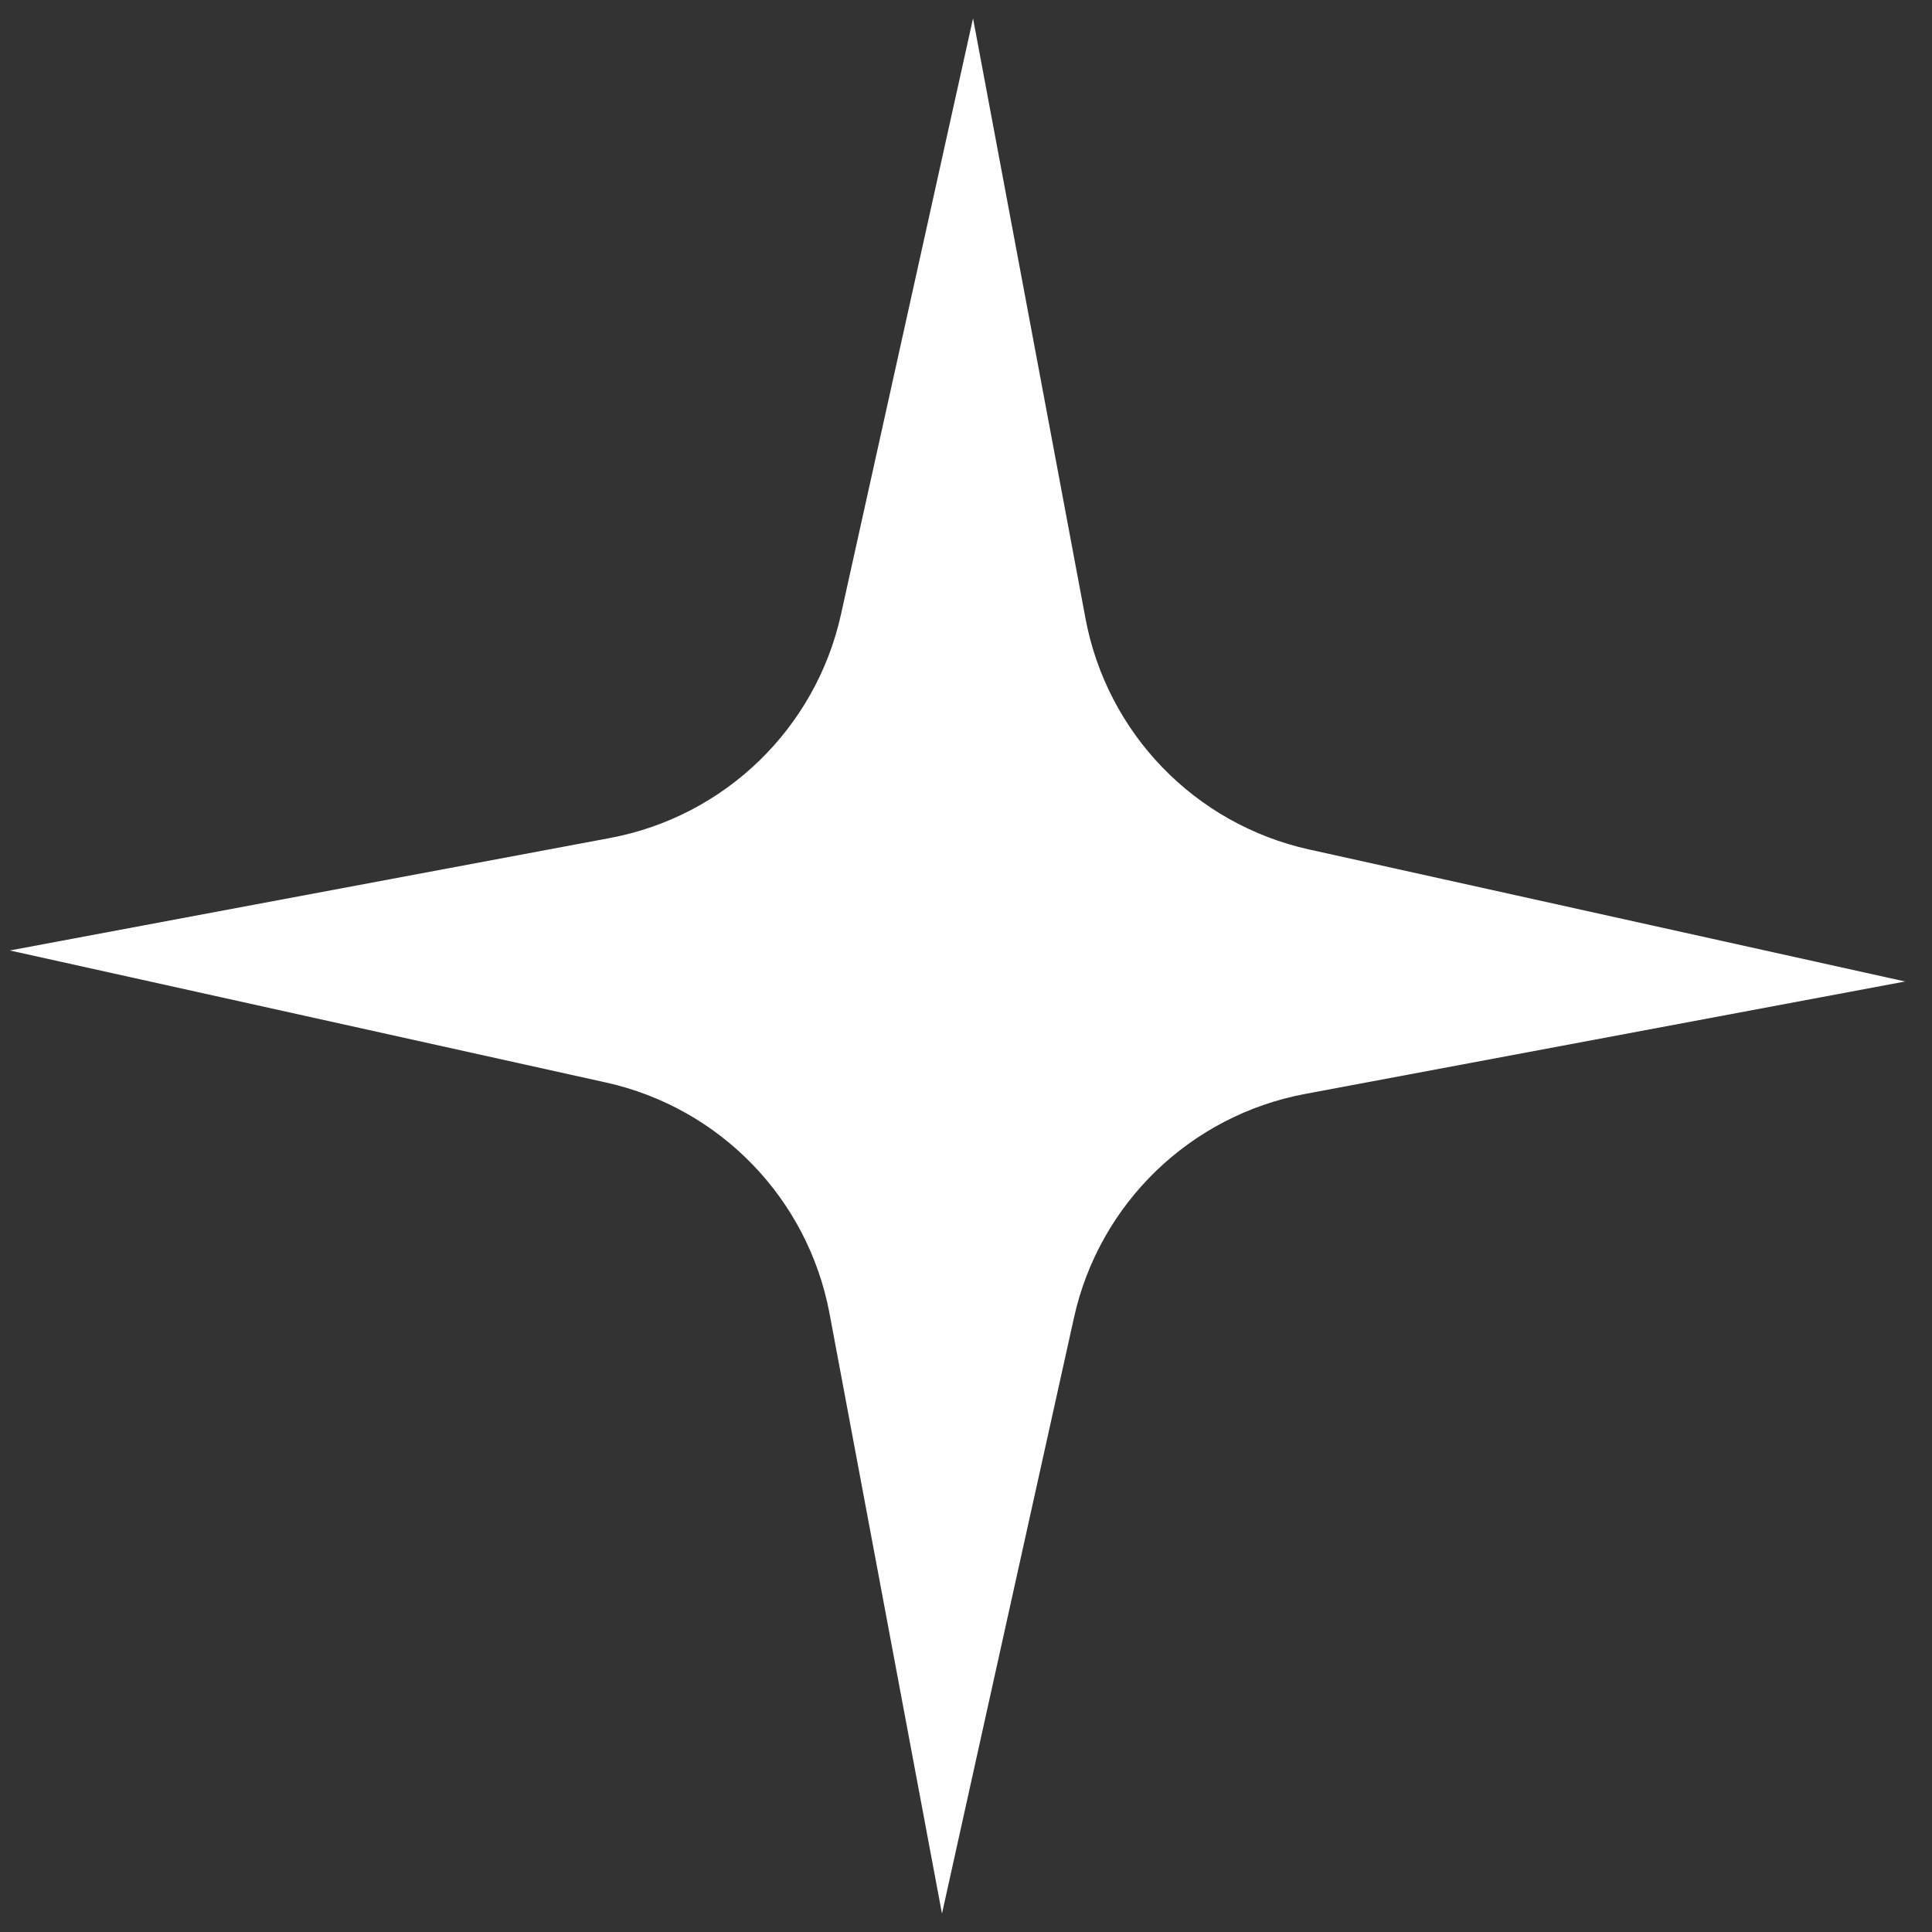
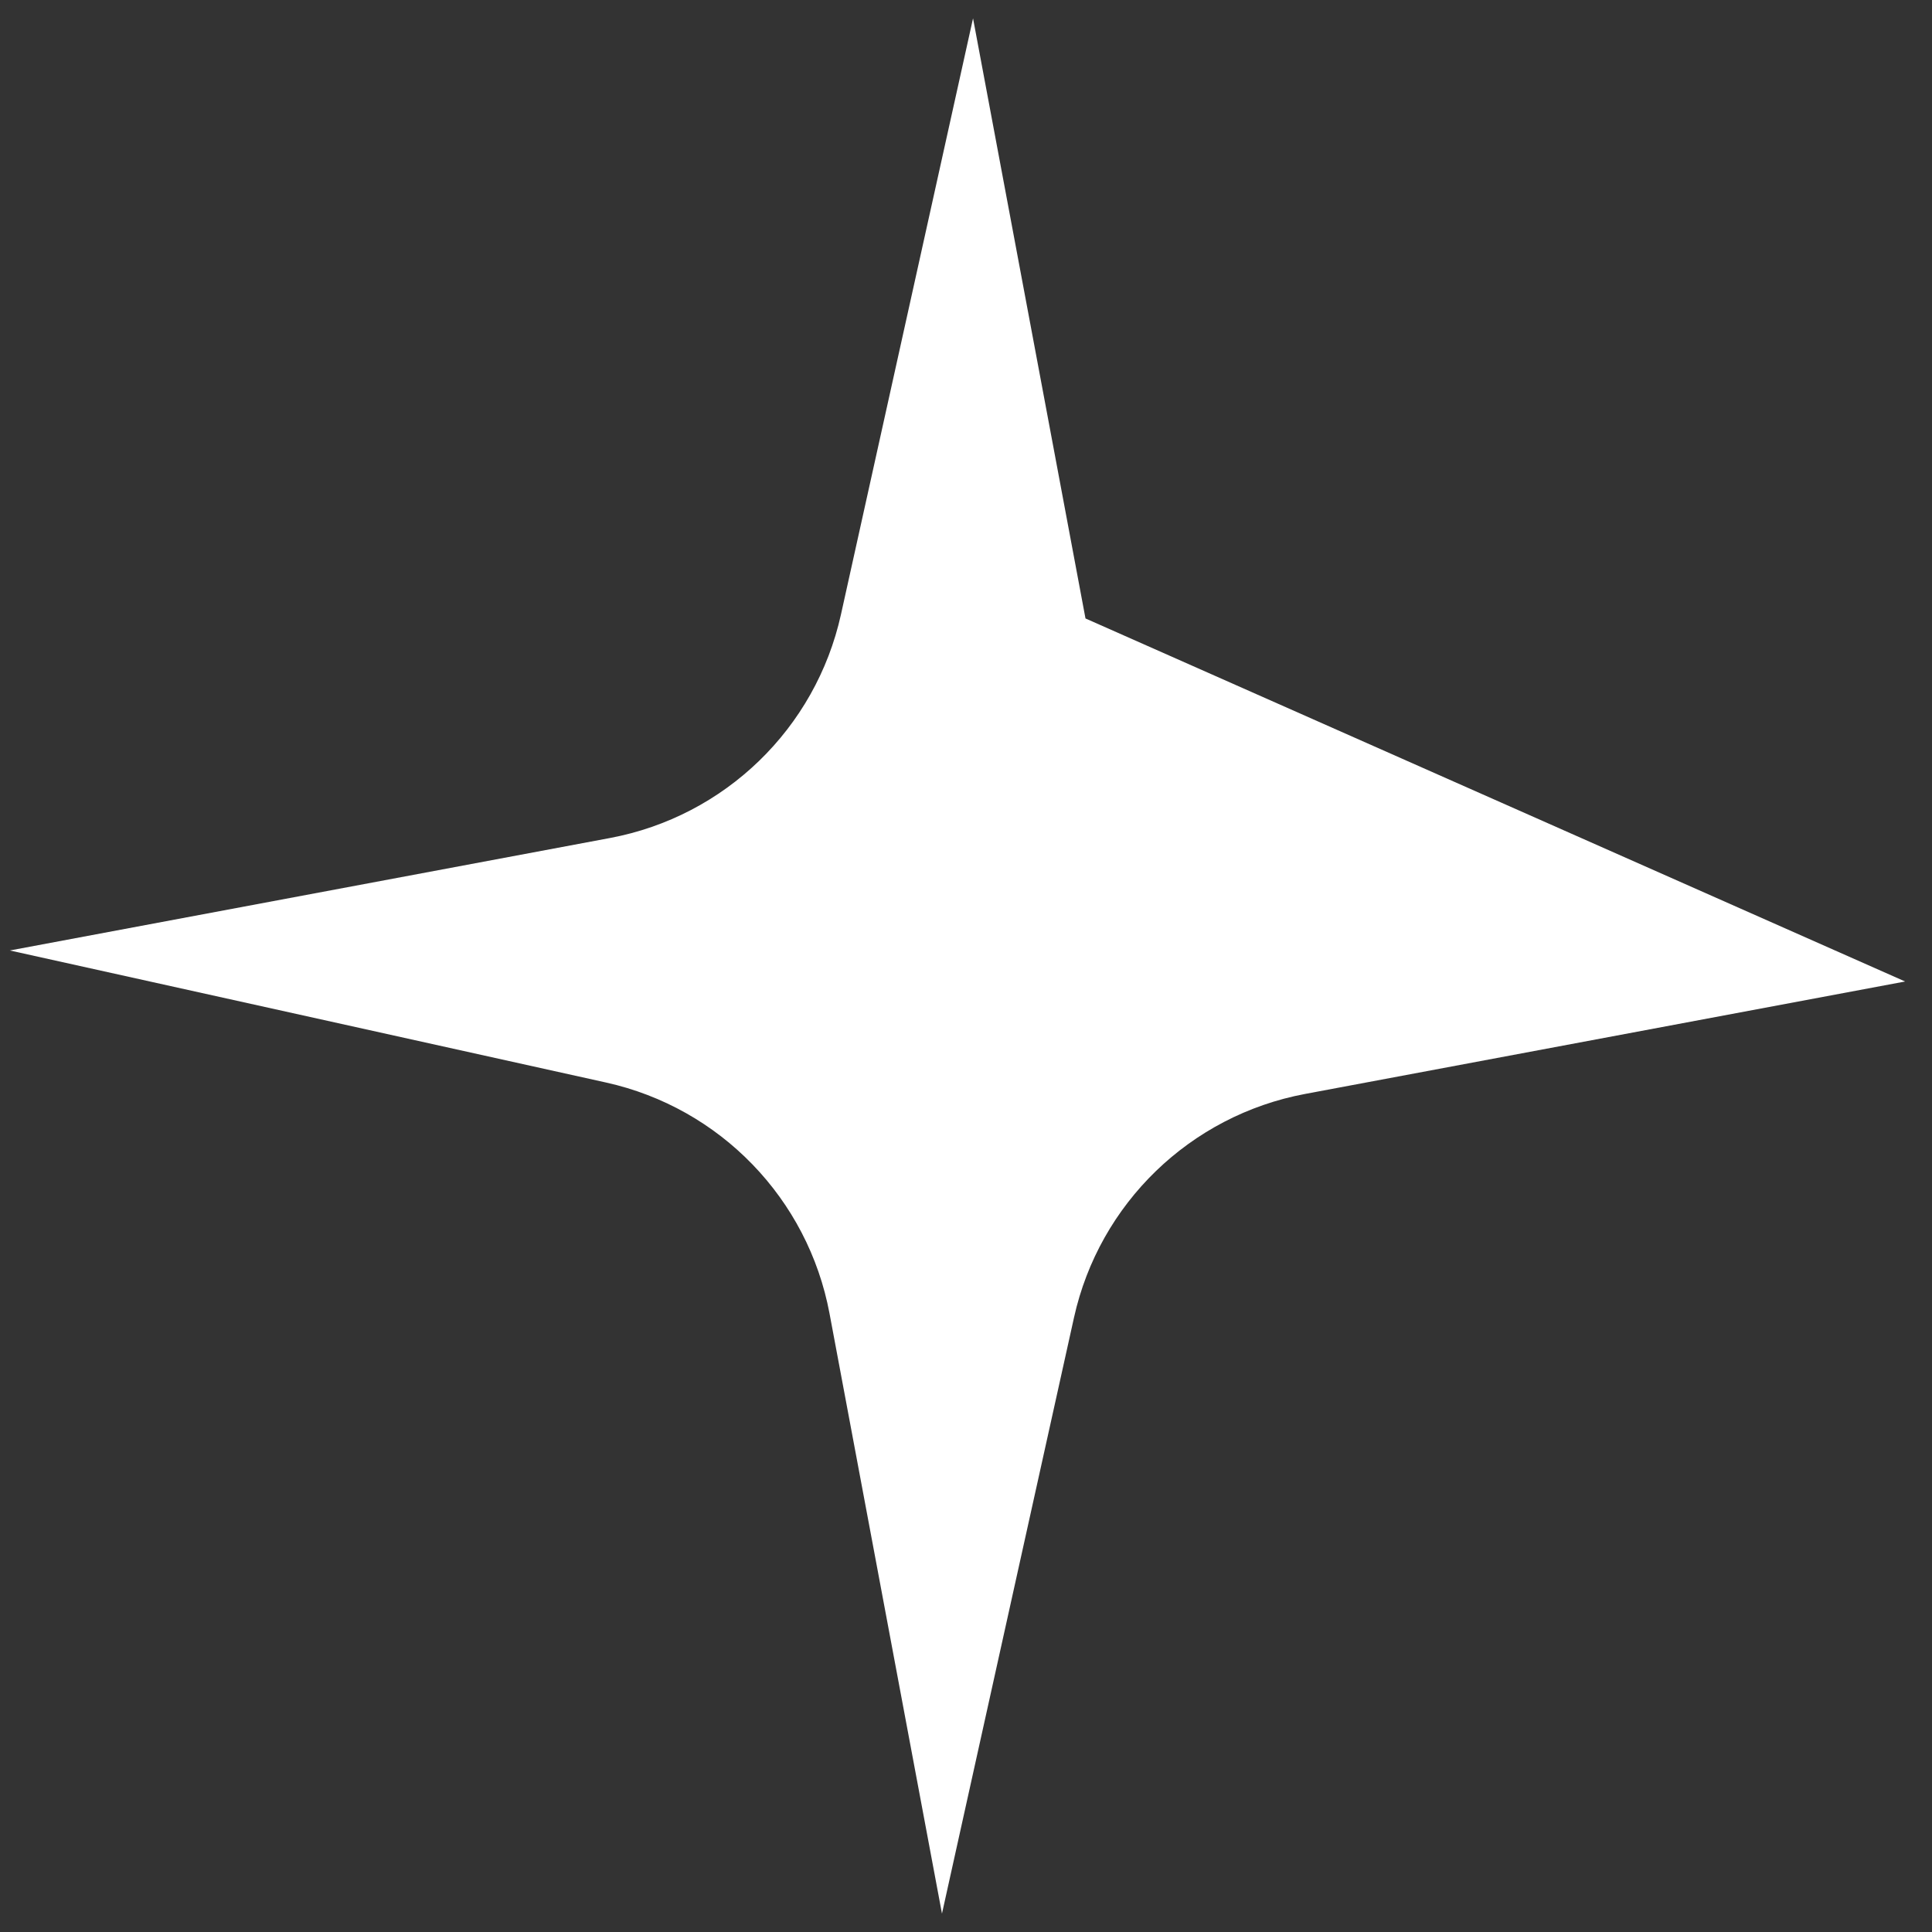
<svg xmlns="http://www.w3.org/2000/svg" width="53" height="53" viewBox="0 0 53 53" fill="none">
  <rect x="0" y="0" width="53" height="53" fill="#333333" stroke="none" />
-   <path d="M26.693 0.503L29.778 16.966C30.368 20.116 32.781 22.61 35.911 23.303L52.263 26.925L35.801 30.01C32.651 30.601 30.157 33.014 29.463 36.143L25.841 52.496L22.756 36.033C22.166 32.883 19.753 30.389 16.623 29.696L0.27 26.074L16.733 22.989C19.883 22.398 22.377 19.985 23.07 16.856L26.693 0.503Z" fill="white" />
+   <path d="M26.693 0.503L29.778 16.966L52.263 26.925L35.801 30.01C32.651 30.601 30.157 33.014 29.463 36.143L25.841 52.496L22.756 36.033C22.166 32.883 19.753 30.389 16.623 29.696L0.27 26.074L16.733 22.989C19.883 22.398 22.377 19.985 23.07 16.856L26.693 0.503Z" fill="white" />
</svg>